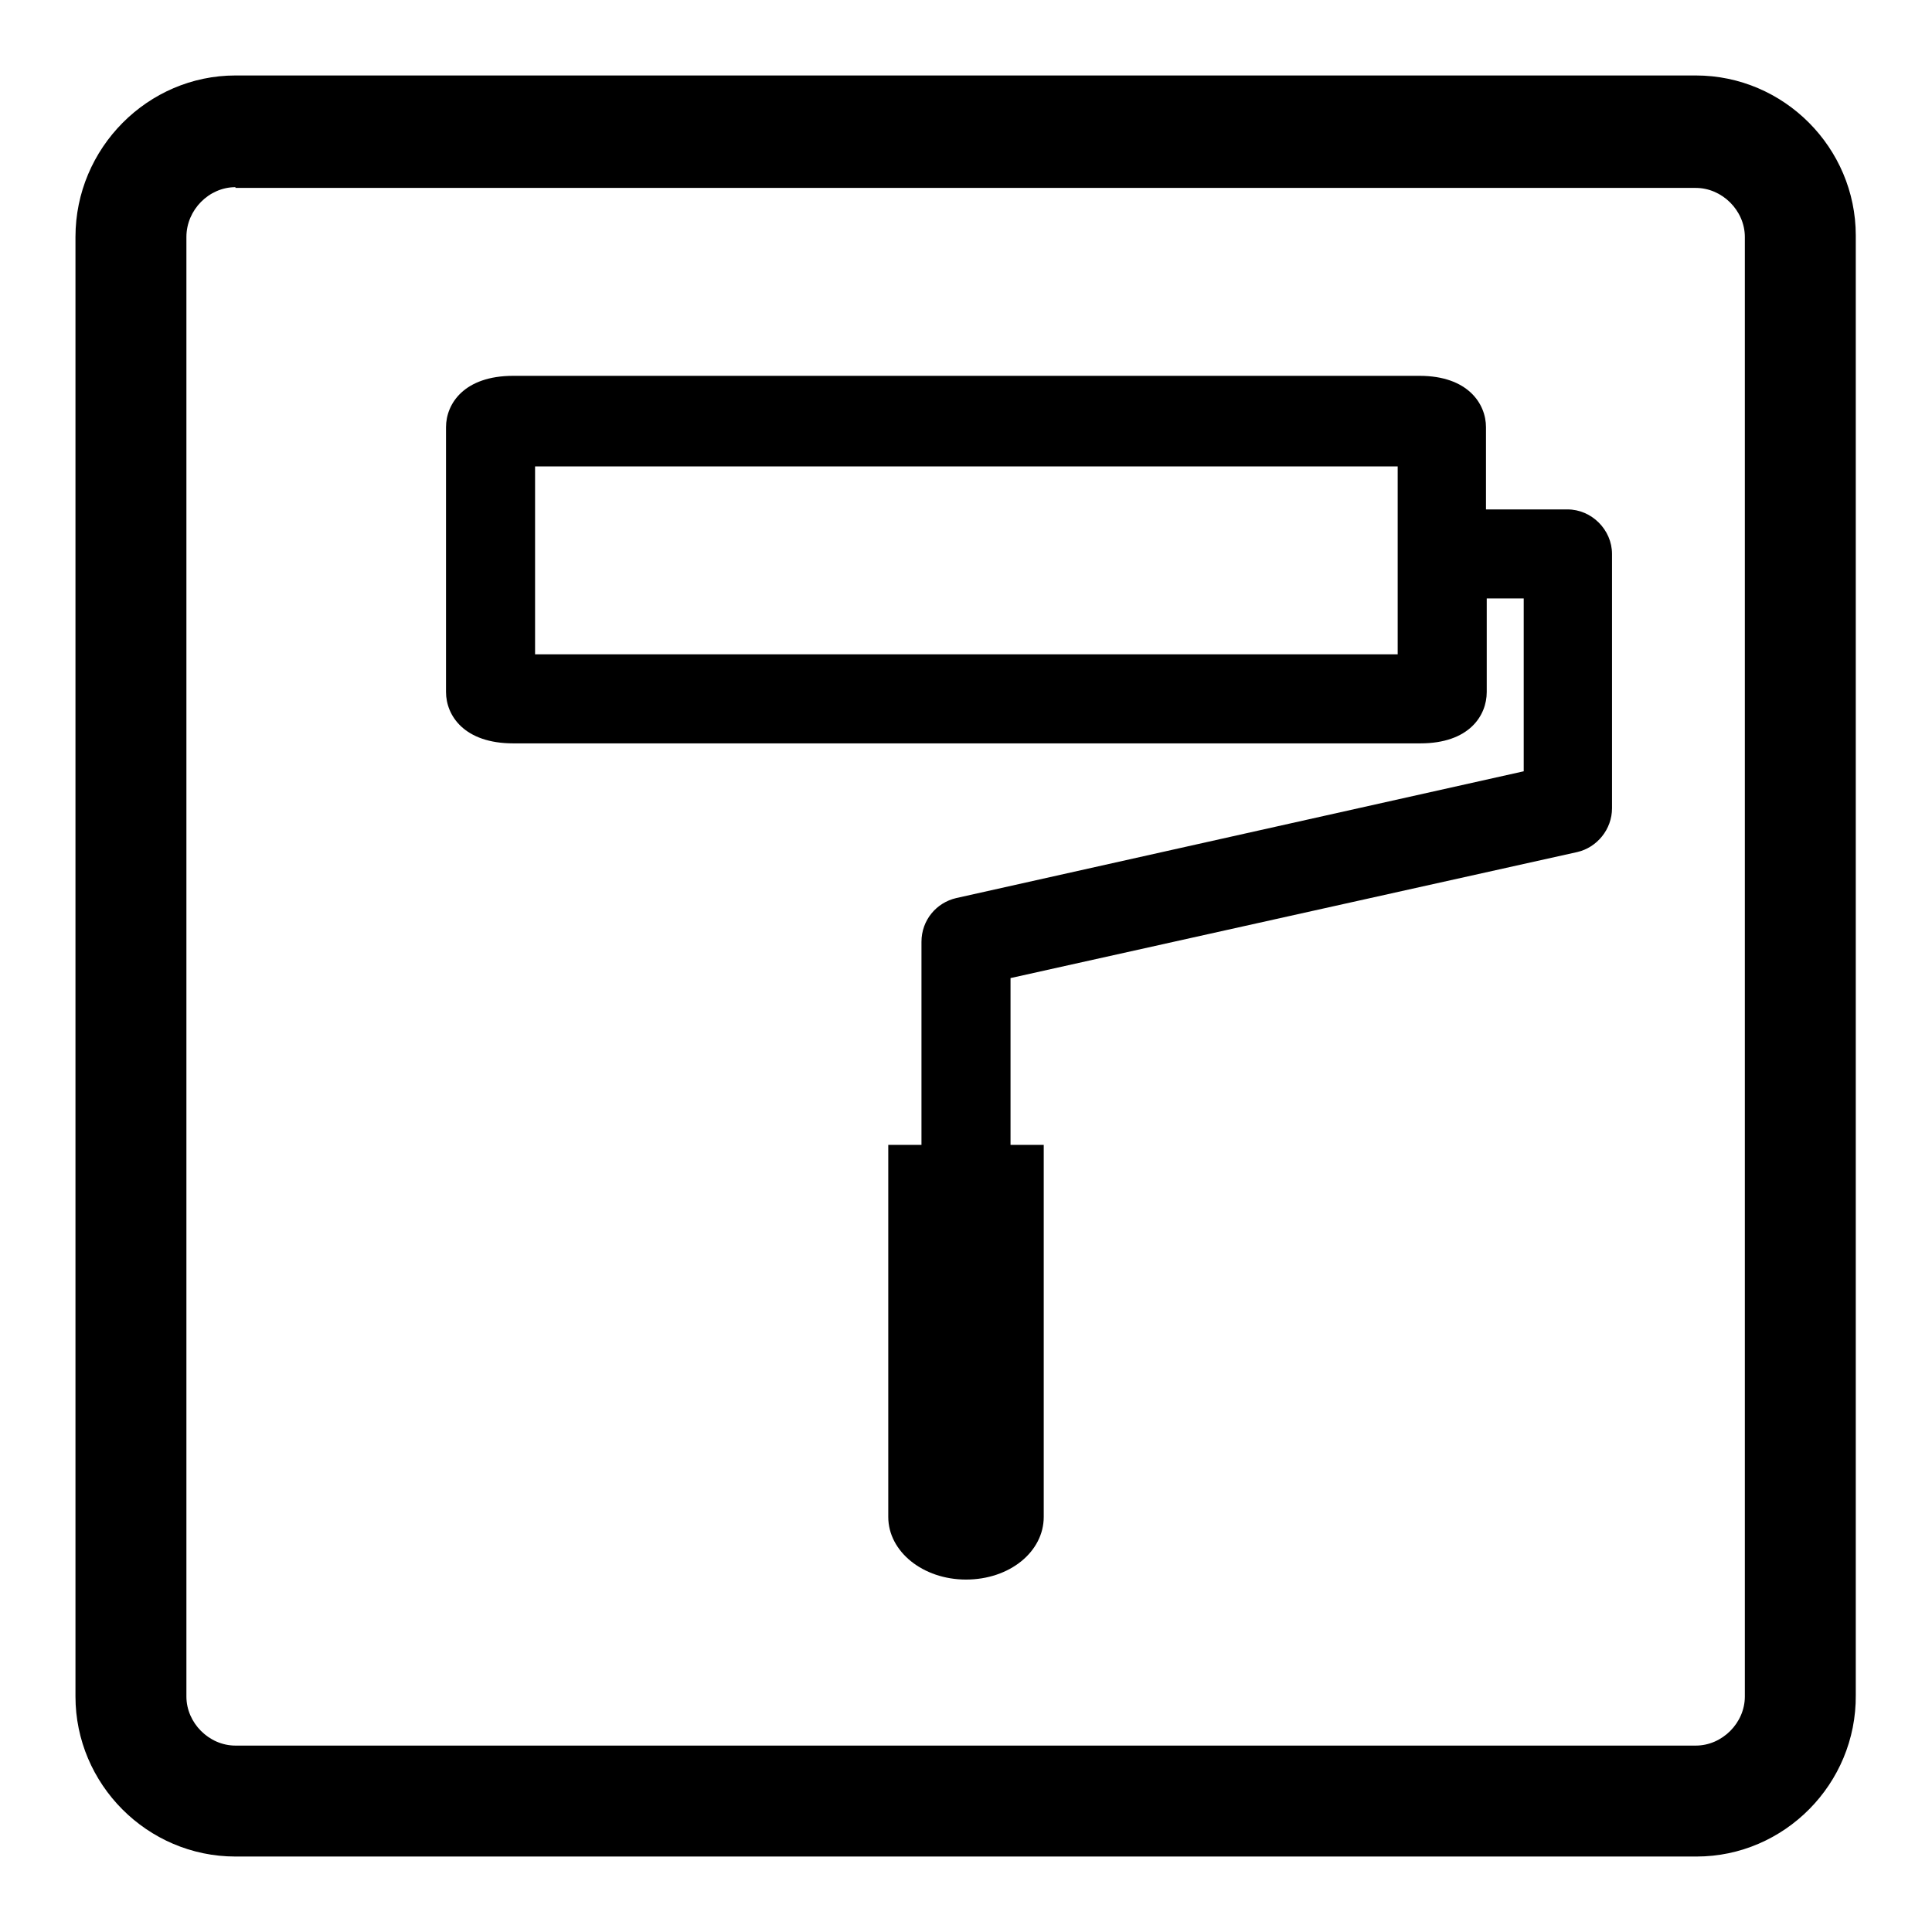
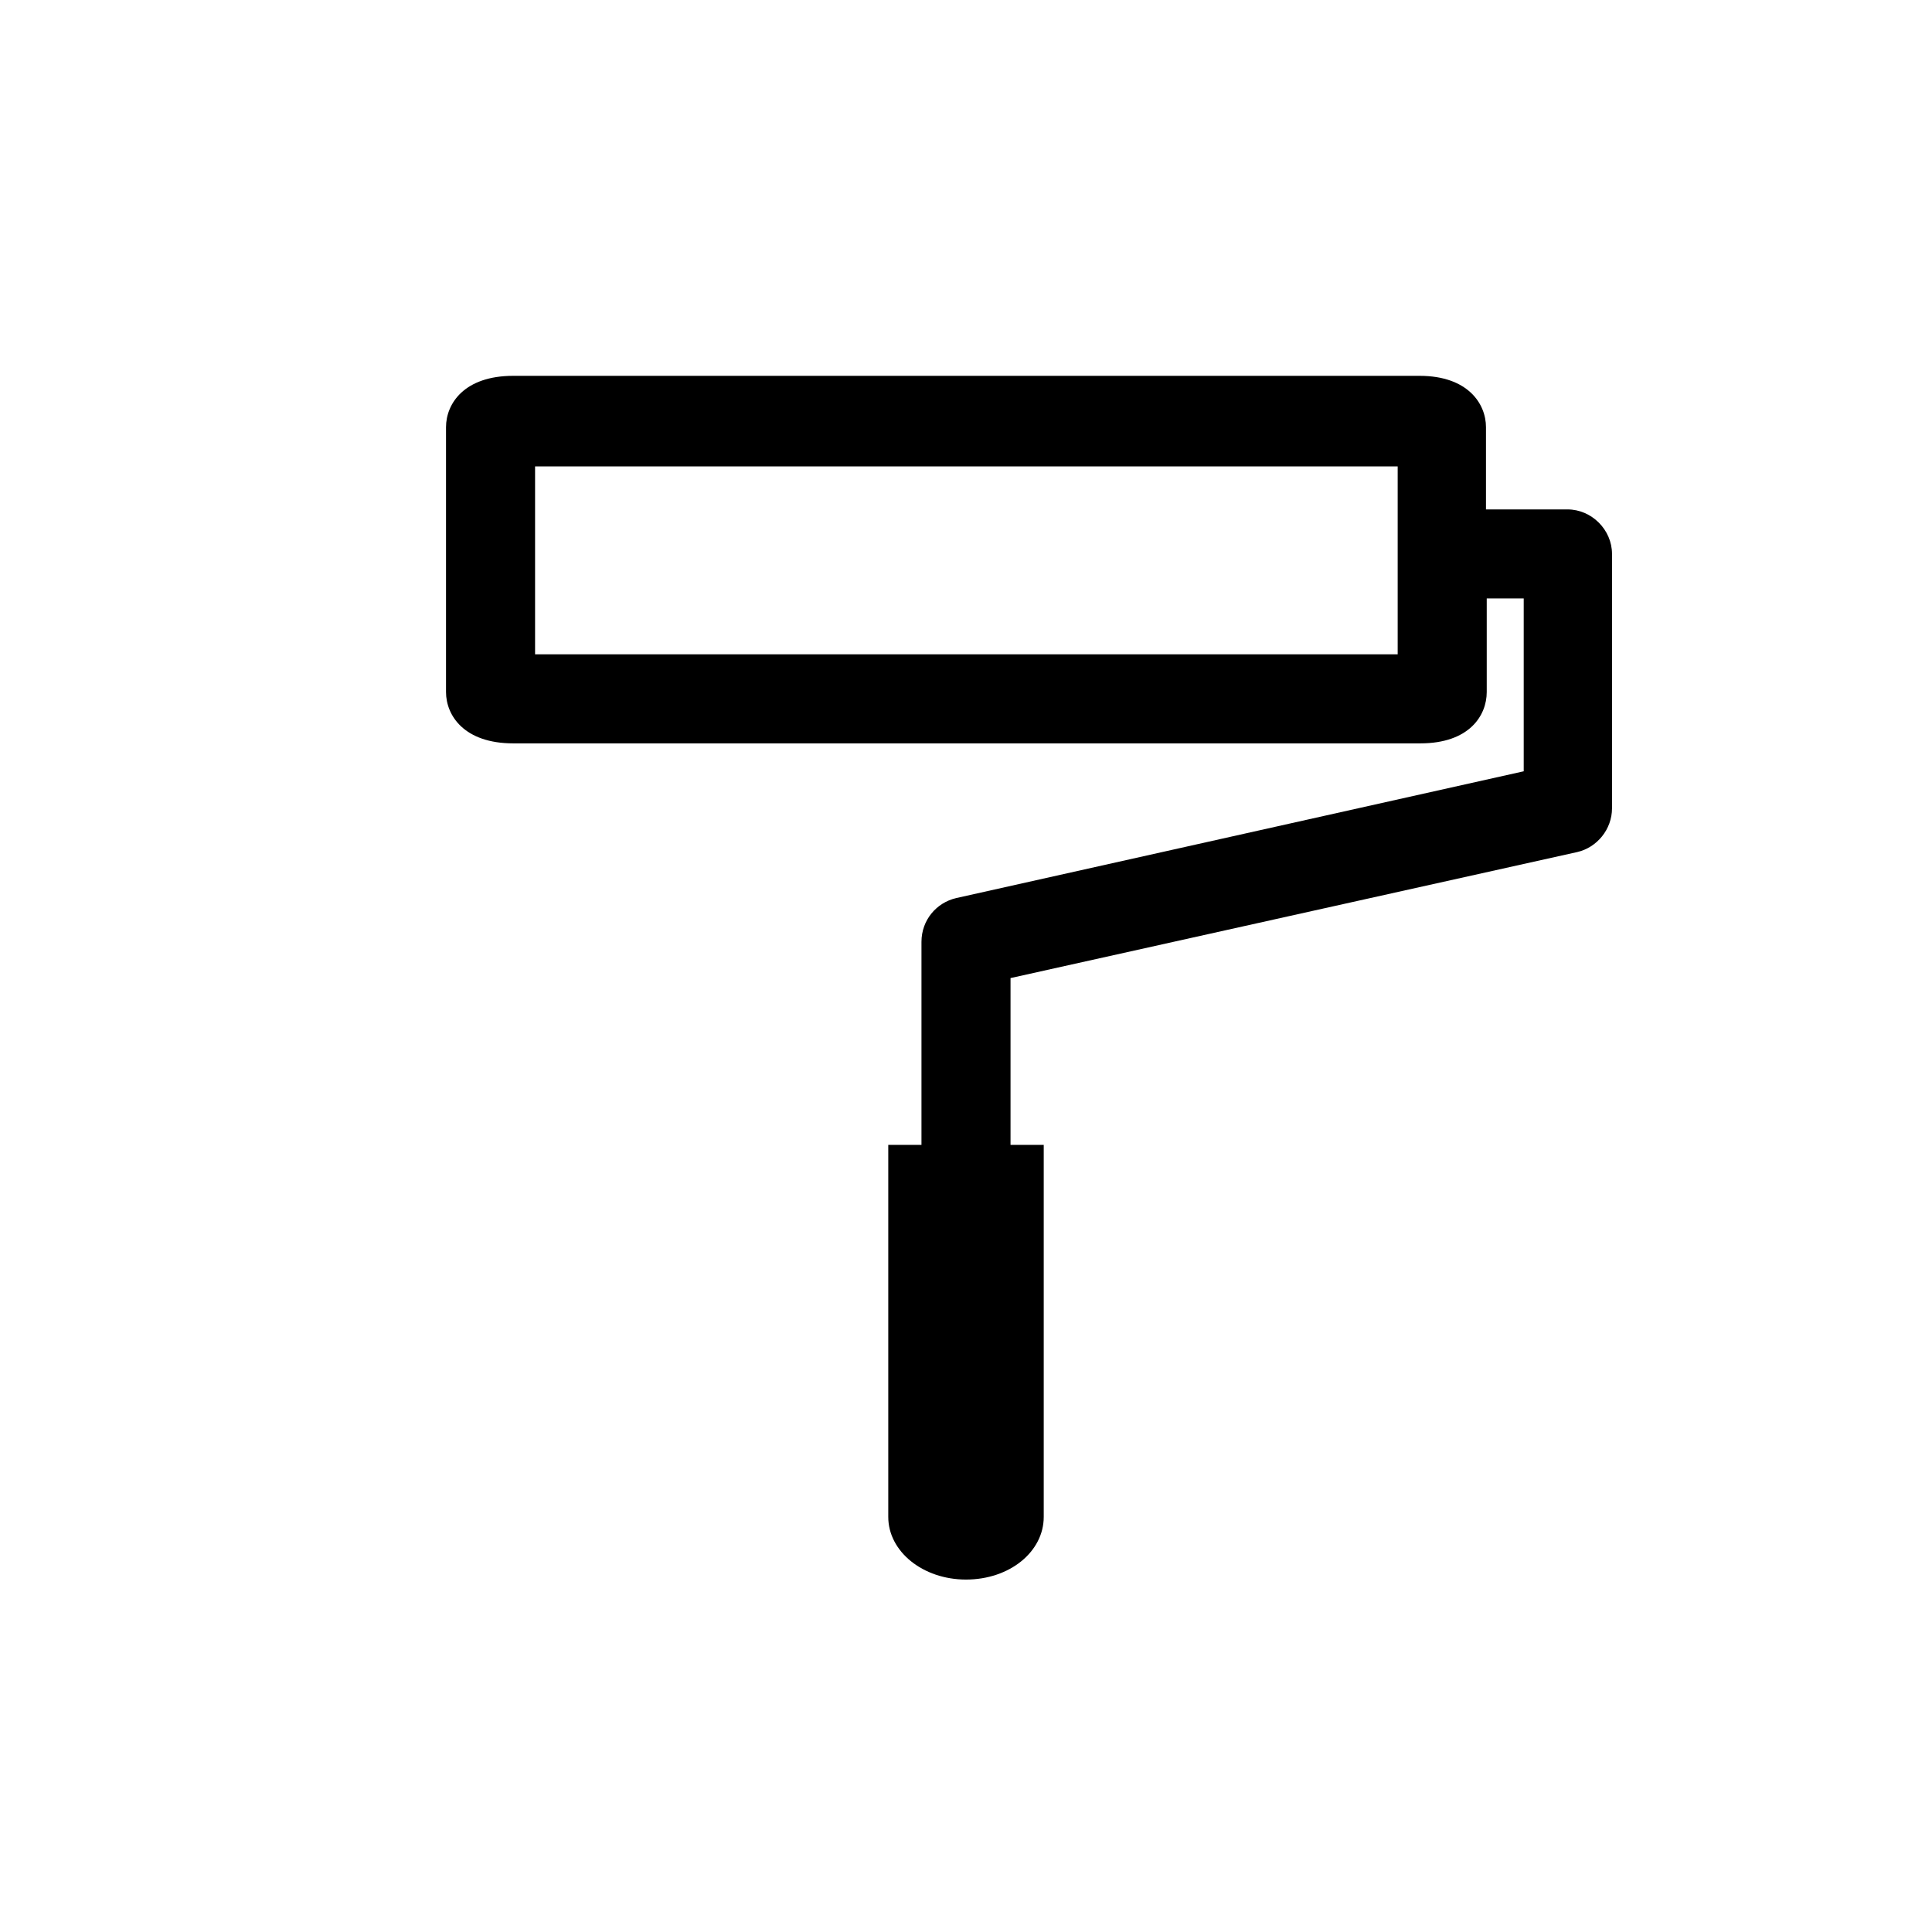
<svg xmlns="http://www.w3.org/2000/svg" version="1.1" x="0px" y="0px" viewBox="0 0 256 256" enable-background="new 0 0 256 256" xml:space="preserve">
  <g>
    <g>
-       <path fill="#000000" d="M224.8,246H31.2c-11.7,0-21.2-9.6-21.2-21.2V31.4C10,19.6,19.6,10,31.2,10h193.5c11.7,0,21.2,9.6,21.2,21.2v193.4C246,236.4,236.4,246,224.8,246z M31.2,24.8c-3.5,0-6.5,3-6.5,6.6v193.4c0,3.5,3,6.5,6.5,6.5h193.5c3.5,0,6.5-3,6.5-6.5V31.4c0-3.5-3-6.5-6.5-6.5H31.2V24.8z" />
      <path fill="#000000" d="M207.7,67.5h-10.8V56.6c0-3.1-2.4-6.8-8.8-6.8H68c-6.5,0-8.9,3.7-8.9,6.8v35.1c0,3.1,2.4,6.8,8.9,6.8h120.2c6.5,0,8.8-3.7,8.8-6.8V79.3h4.9v22.9L126.7,119c-2.6,0.6-4.6,2.9-4.6,5.8v26.9h-4.4v49.3c0,4.6,4.6,8.3,10.3,8.3c5.8,0,10.3-3.7,10.3-8.3v-49.3h-4.4v-22.1l75.1-16.7c2.6-0.6,4.6-3,4.6-5.8V73.4C213.6,70.2,210.9,67.5,207.7,67.5z M185.2,86.7H70.9V61.8h114.3V86.7z" />
    </g>
  </g>
</svg>